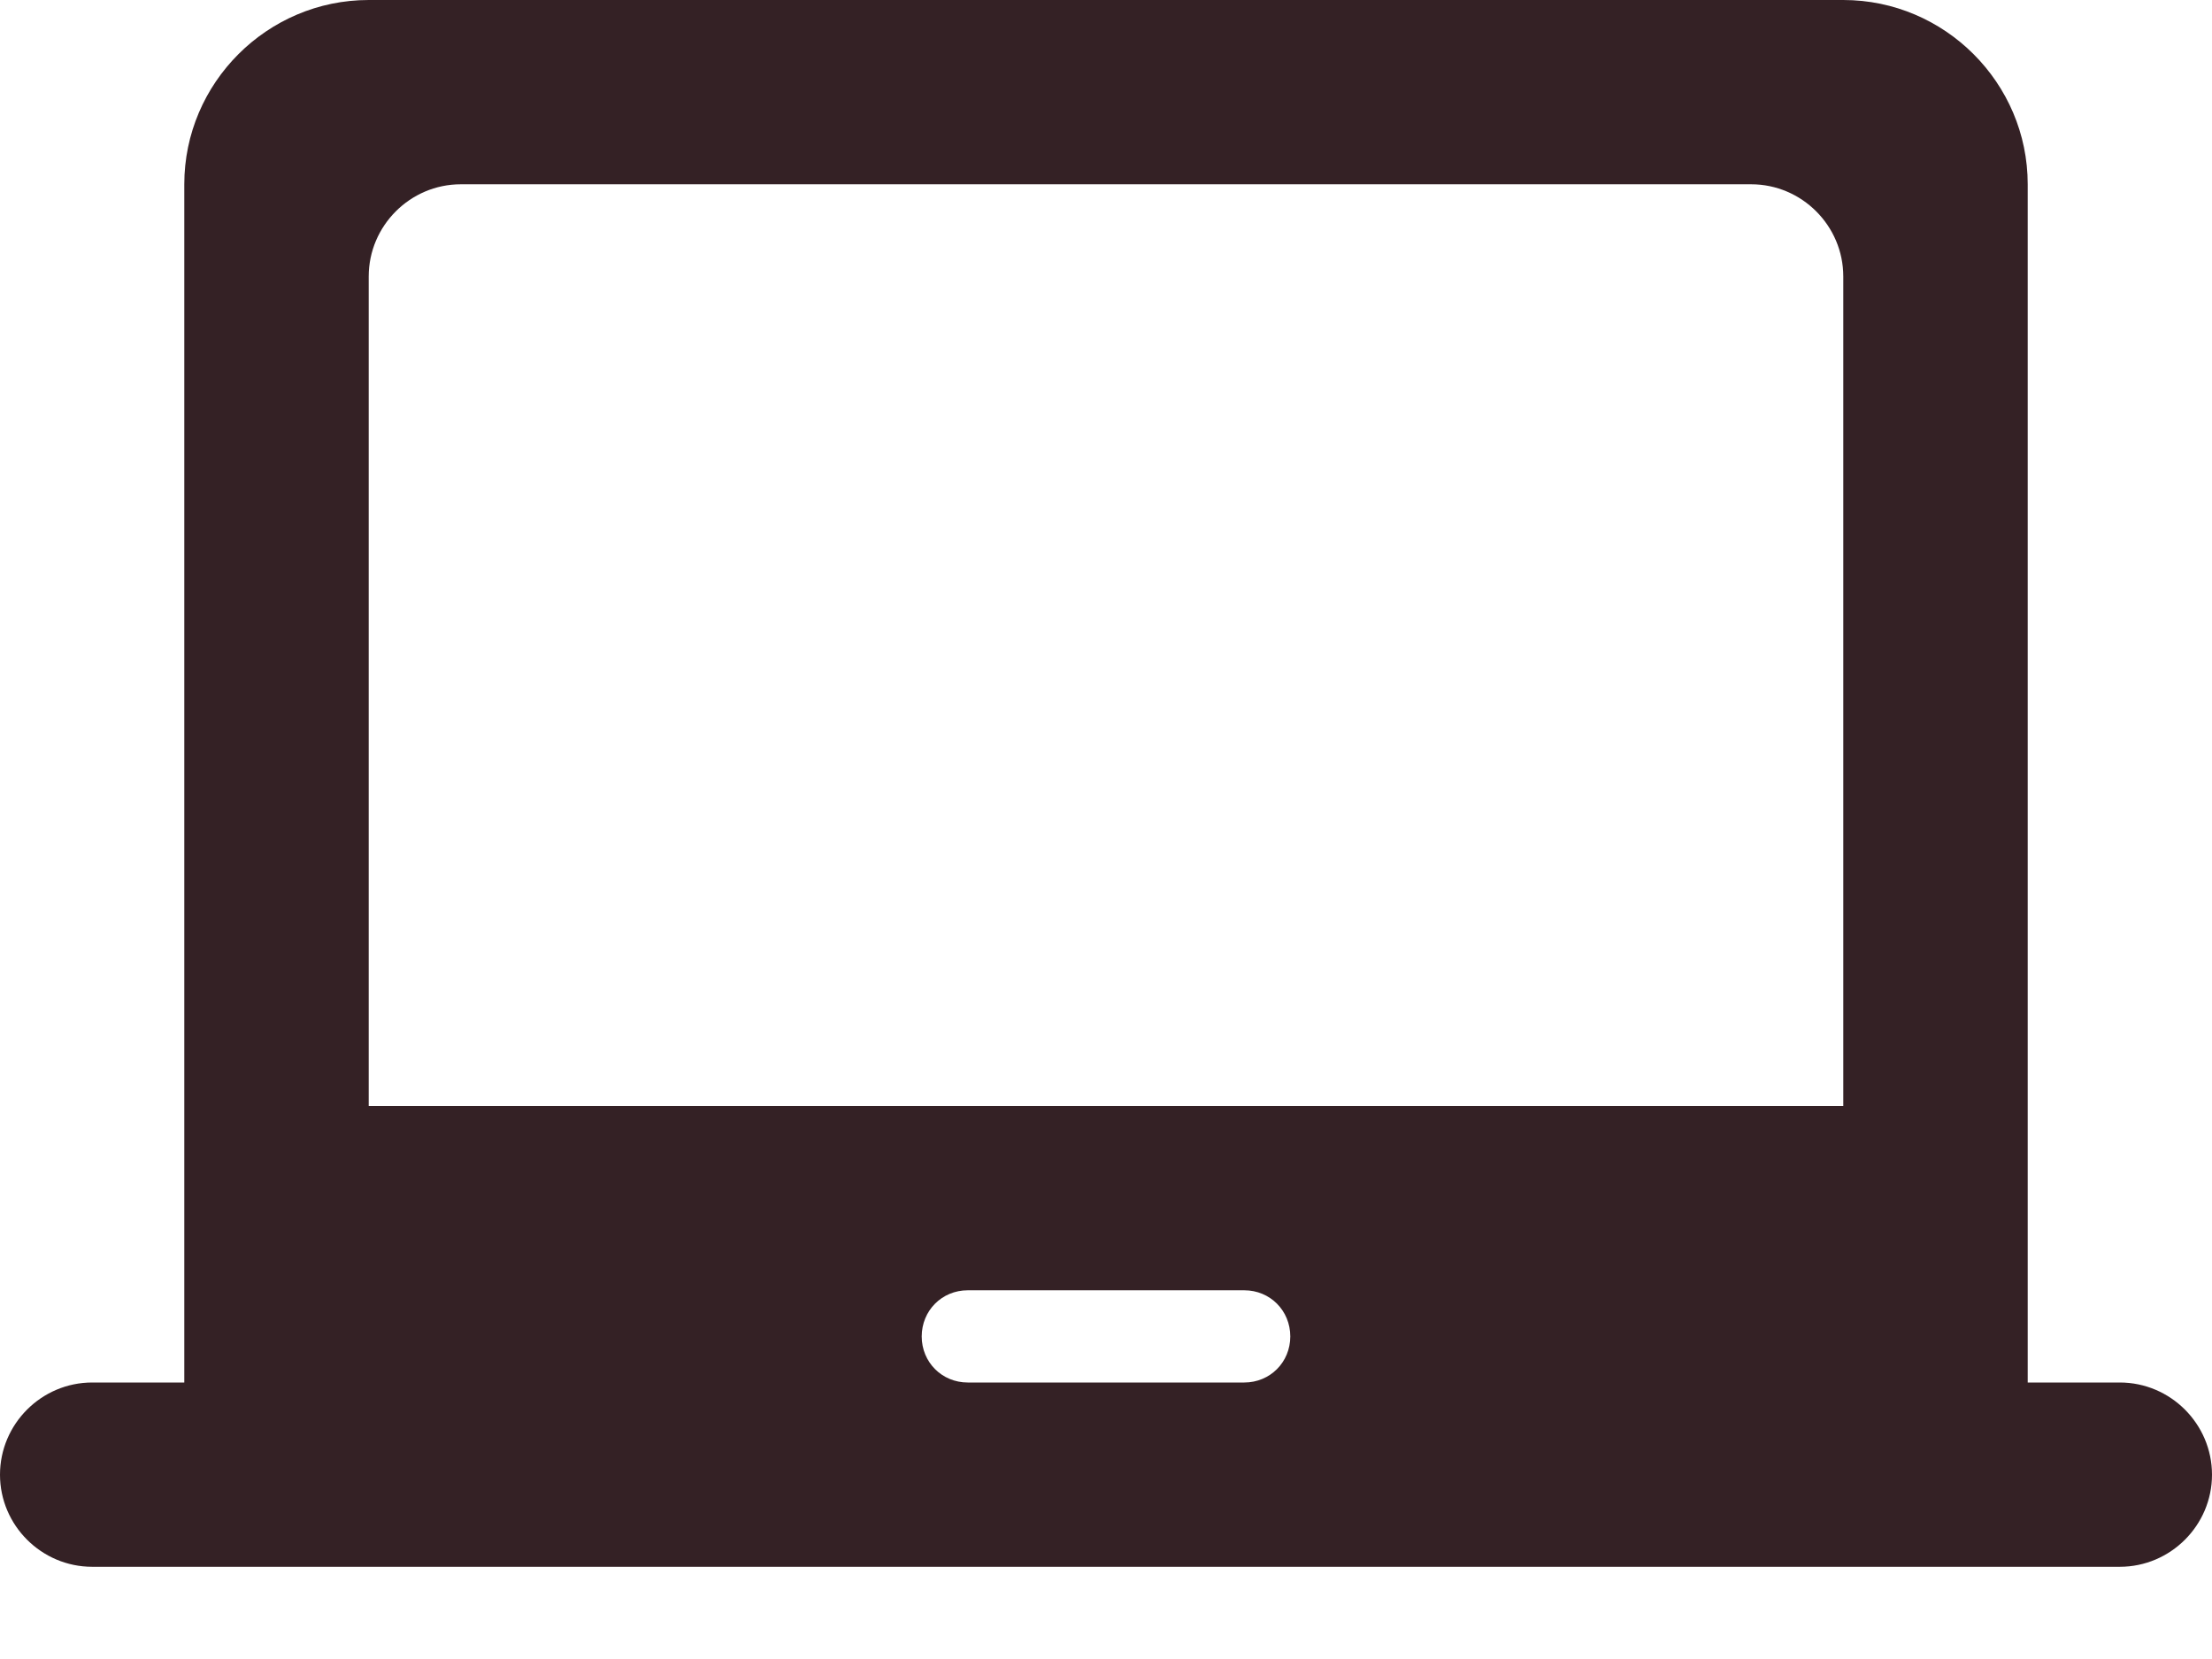
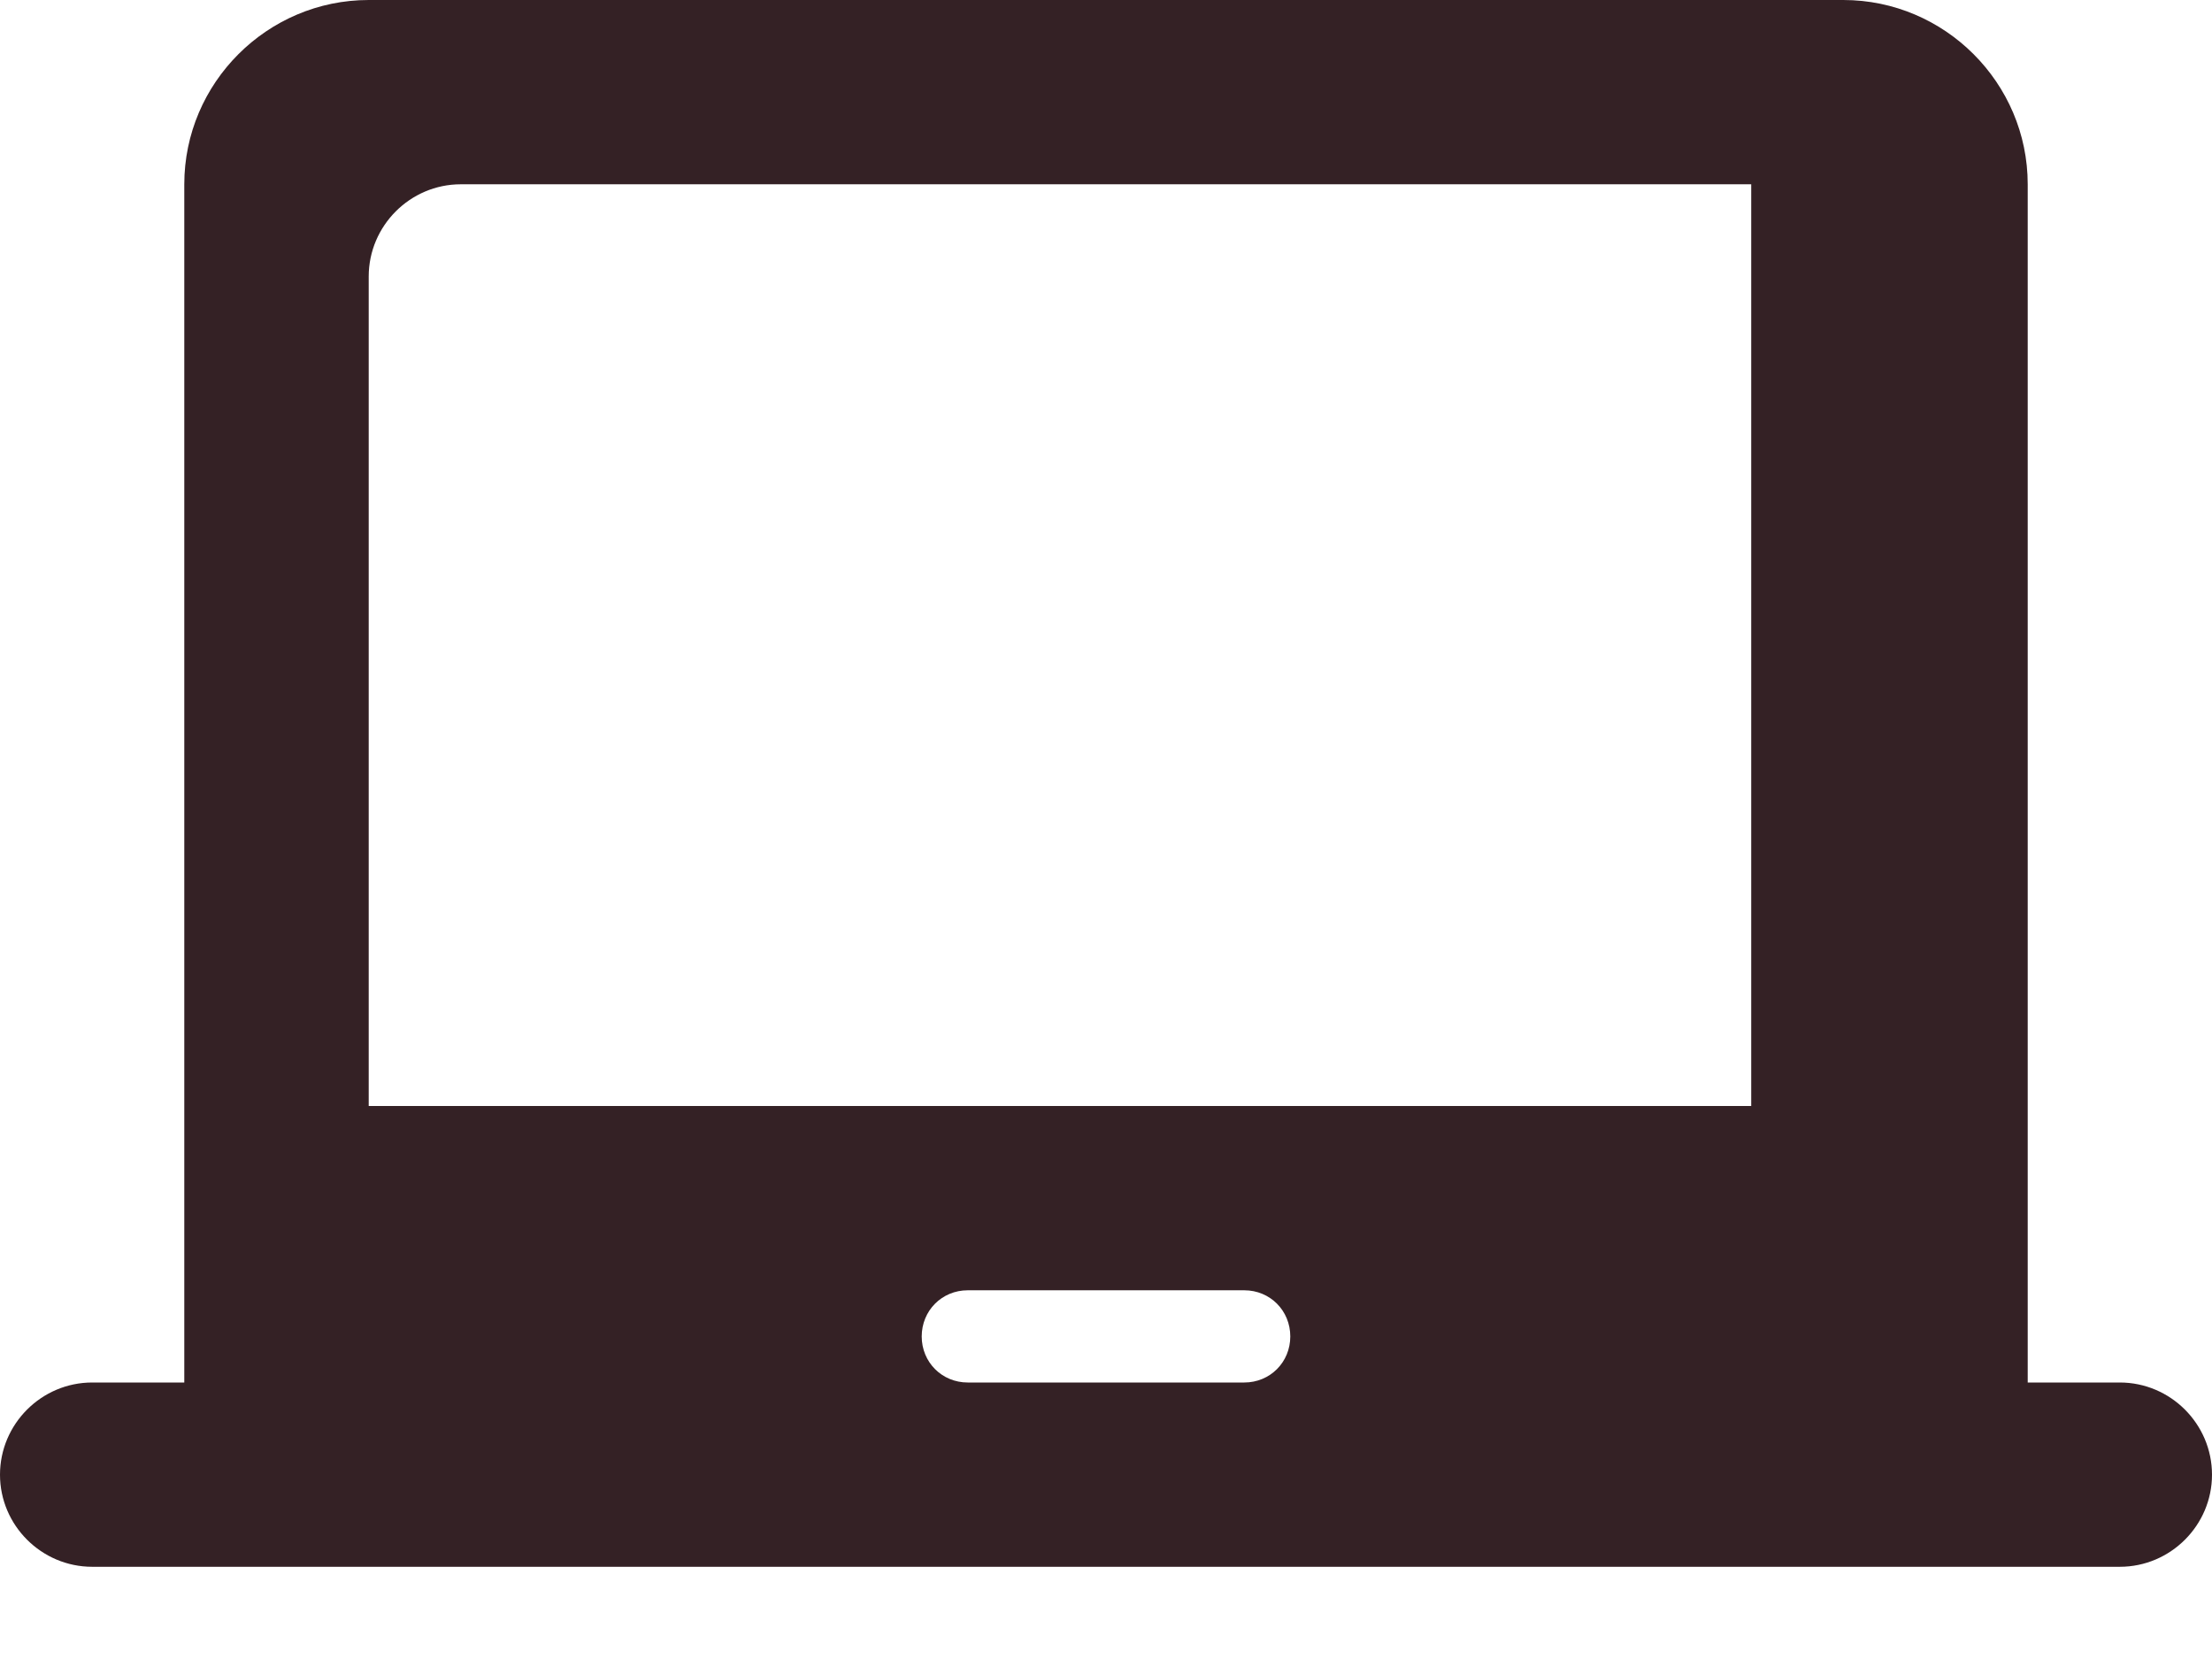
<svg xmlns="http://www.w3.org/2000/svg" width="16" height="12" viewBox="0 0 16 12" fill="none">
-   <path d="M15.333 10H14.667V1.333C14.667 0.6 14.067 0 13.333 0H2.667C1.933 0 1.333 0.6 1.333 1.333V10H0.667C0.3 10 0 10.3 0 10.667C0 11.033 0.3 11.333 0.667 11.333H15.333C15.7 11.333 16 11.033 16 10.667C16 10.3 15.7 10 15.333 10ZM9 10H7C6.813 10 6.667 9.853 6.667 9.667C6.667 9.48 6.813 9.333 7 9.333H9C9.187 9.333 9.333 9.48 9.333 9.667C9.333 9.853 9.187 10 9 10ZM13.333 8H2.667V2C2.667 1.633 2.967 1.333 3.333 1.333H12.667C13.033 1.333 13.333 1.633 13.333 2V8Z" fill="#342125" />
+   <path d="M15.333 10H14.667V1.333C14.667 0.6 14.067 0 13.333 0H2.667C1.933 0 1.333 0.6 1.333 1.333V10H0.667C0.3 10 0 10.3 0 10.667C0 11.033 0.3 11.333 0.667 11.333H15.333C15.7 11.333 16 11.033 16 10.667C16 10.3 15.7 10 15.333 10ZM9 10H7C6.813 10 6.667 9.853 6.667 9.667C6.667 9.48 6.813 9.333 7 9.333H9C9.187 9.333 9.333 9.48 9.333 9.667C9.333 9.853 9.187 10 9 10ZM13.333 8H2.667V2C2.667 1.633 2.967 1.333 3.333 1.333H12.667V8Z" fill="#342125" />
</svg>